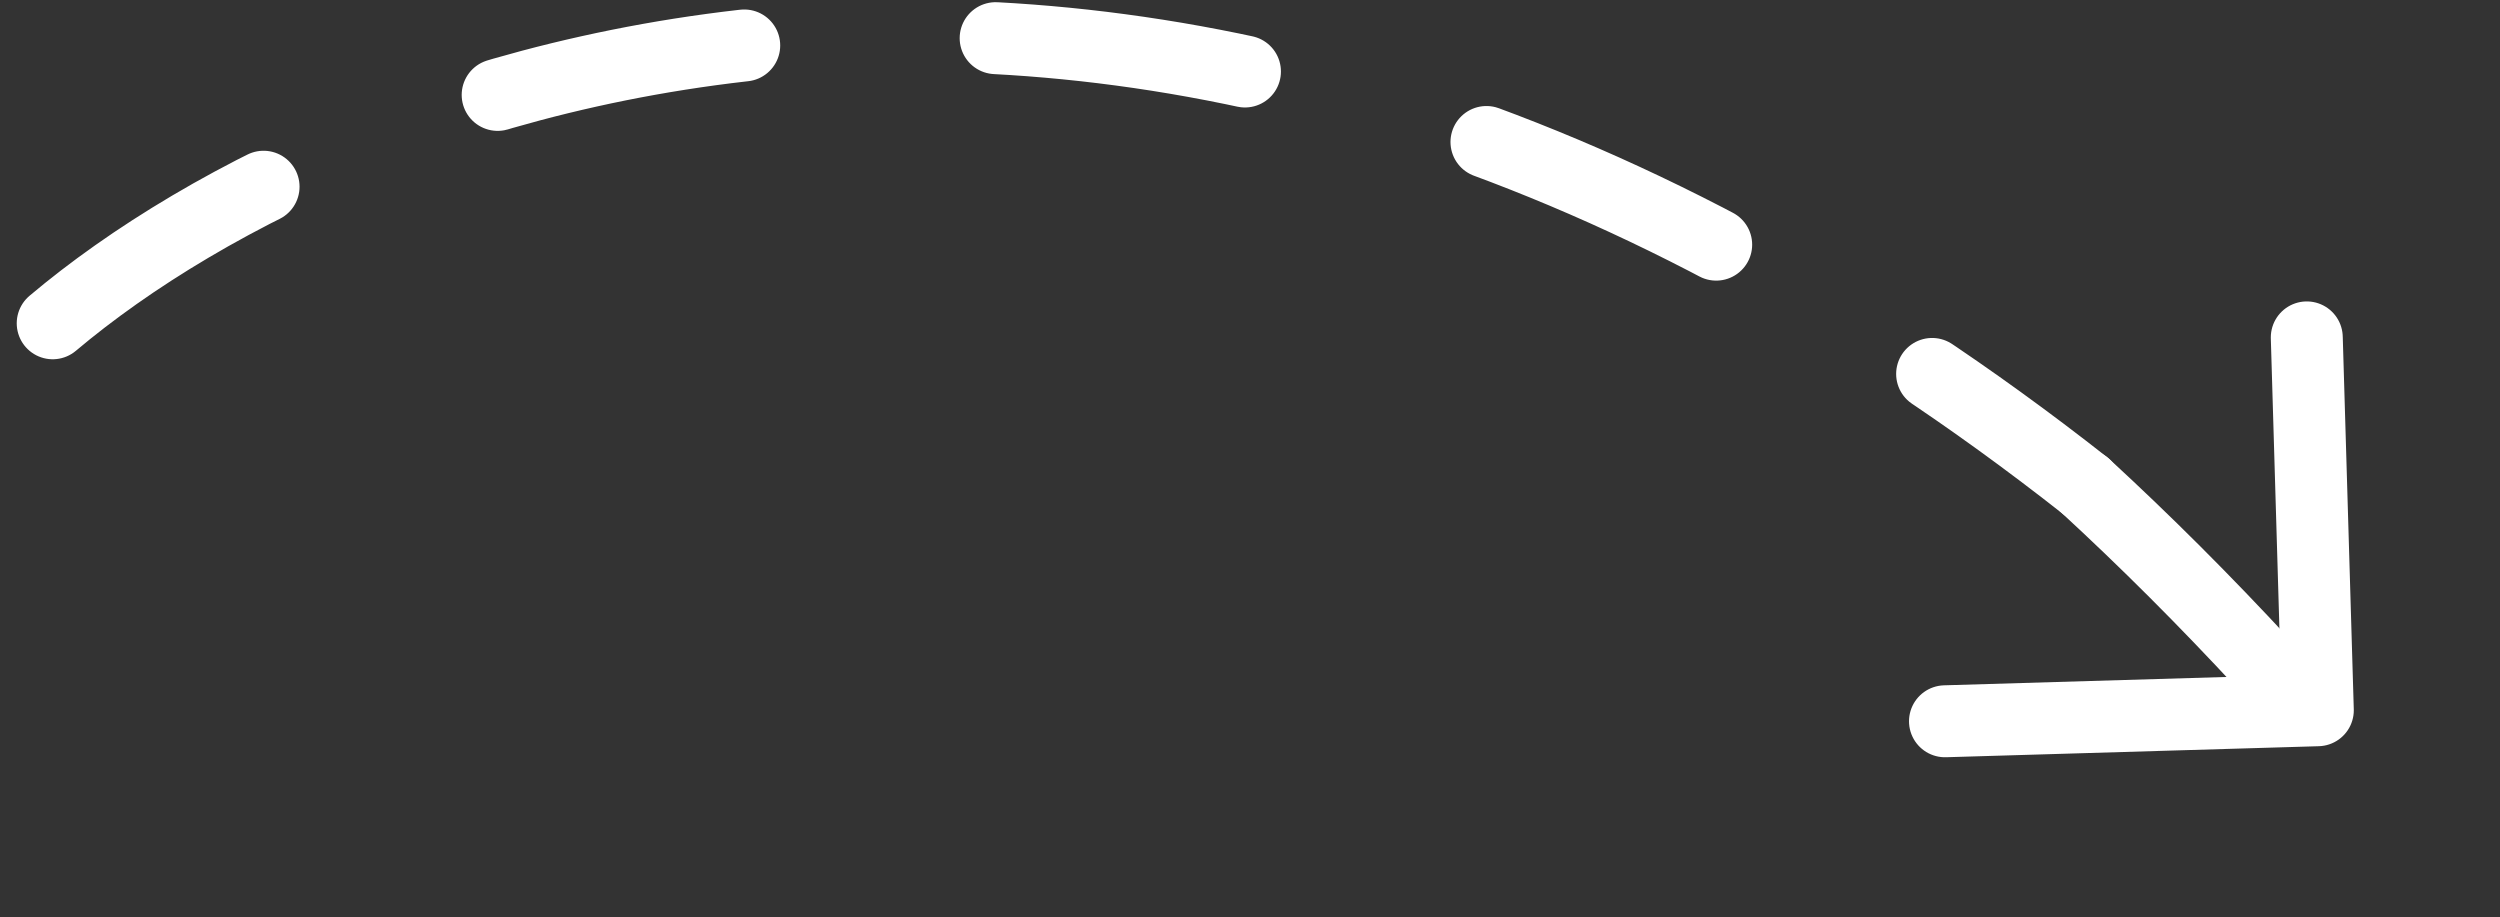
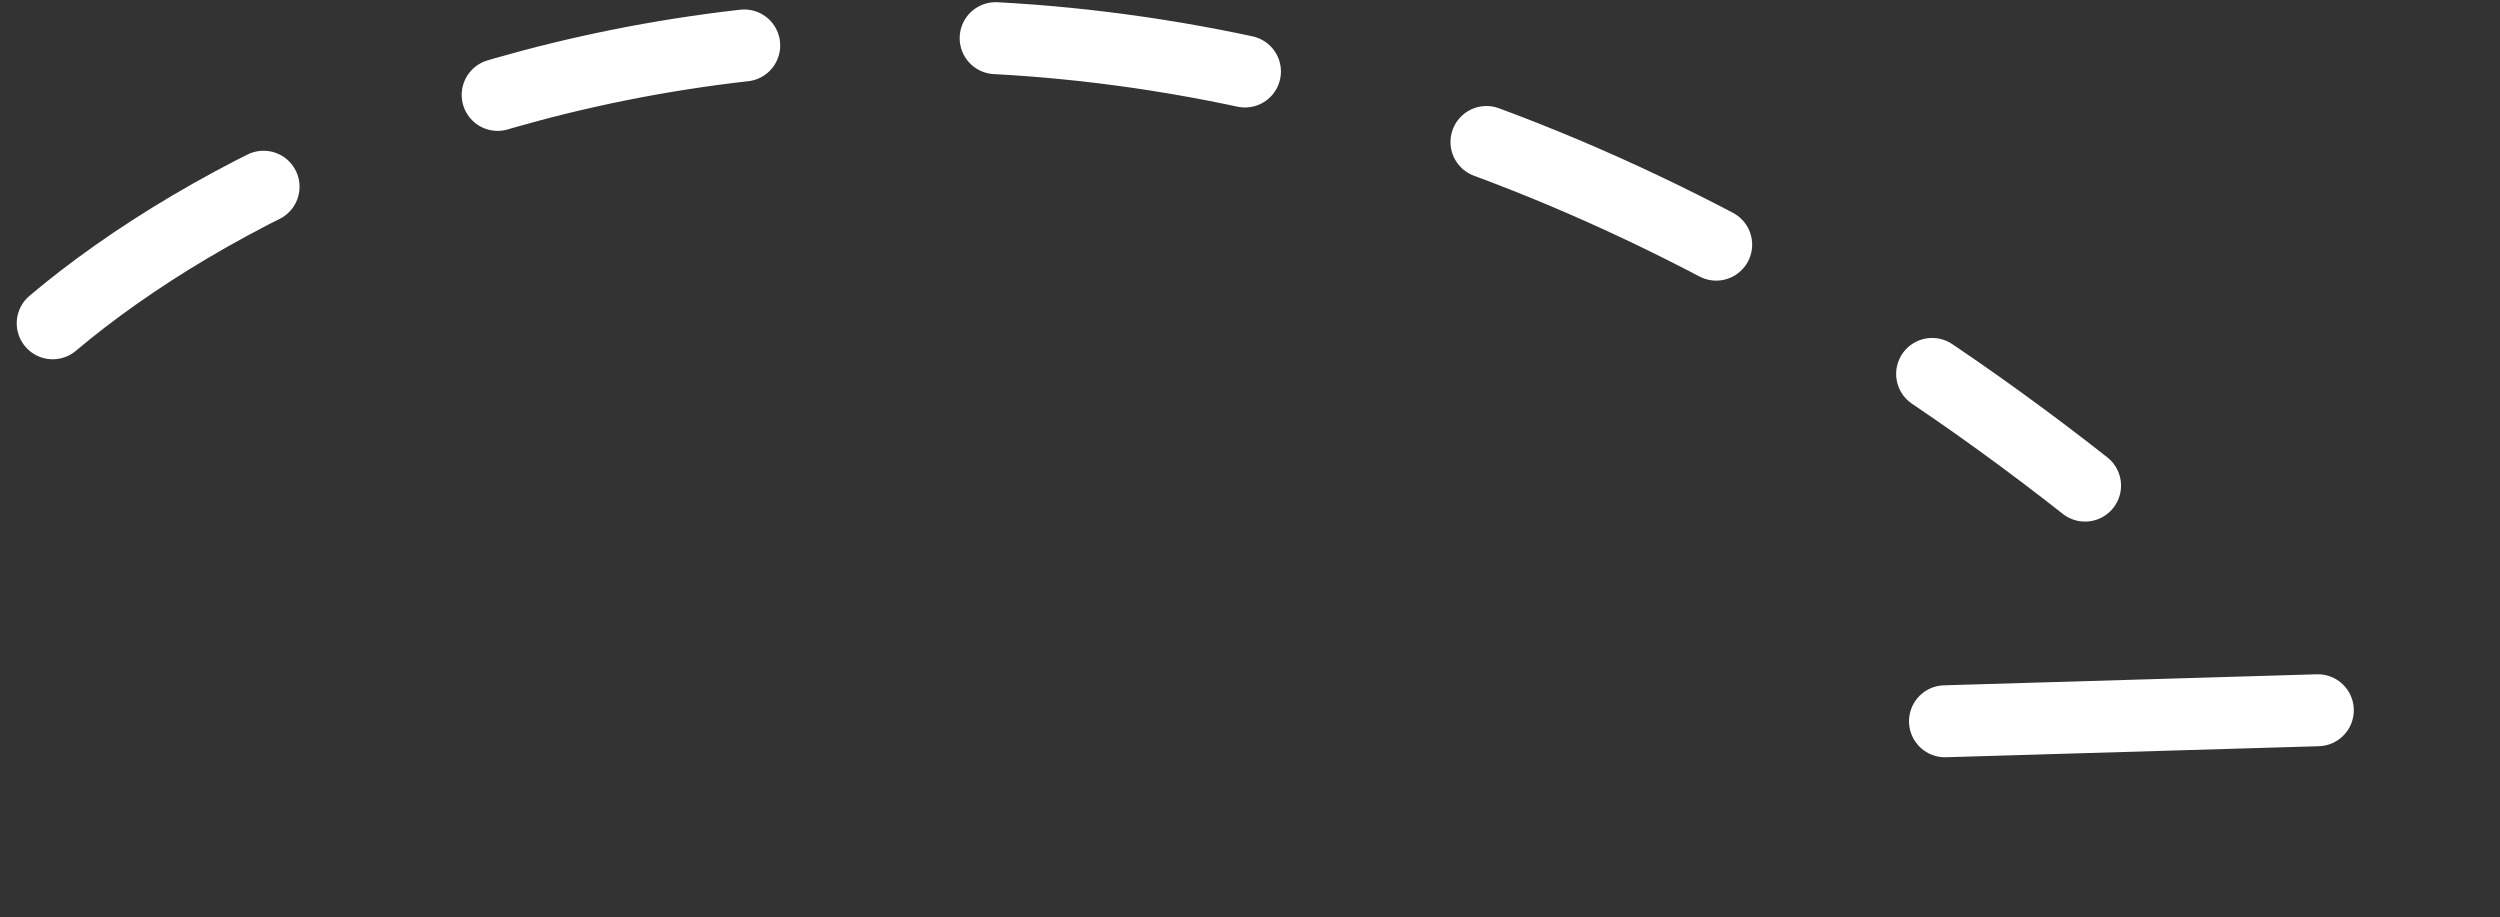
<svg xmlns="http://www.w3.org/2000/svg" width="139" height="51" viewBox="0 0 139 51" fill="none">
  <rect x="0" y="0" width="139" height="51" fill="#333333" stroke="none" />
-   <path d="M108.141 40.103L128.871 39.49L128.257 18.759" stroke="white" stroke-width="4" stroke-linecap="round" stroke-linejoin="round" />
+   <path d="M108.141 40.103L128.871 39.49" stroke="white" stroke-width="4" stroke-linecap="round" stroke-linejoin="round" />
  <path d="M2.93 17.975C19.953 3.621 65.05 -13.02 115.93 27" stroke="white" stroke-width="4" stroke-linecap="round" stroke-dasharray="14 14" />
-   <path d="M125.93 36.999C122.576 33.372 119.24 30.045 115.93 27" stroke="white" stroke-width="4" stroke-linecap="round" />
</svg>